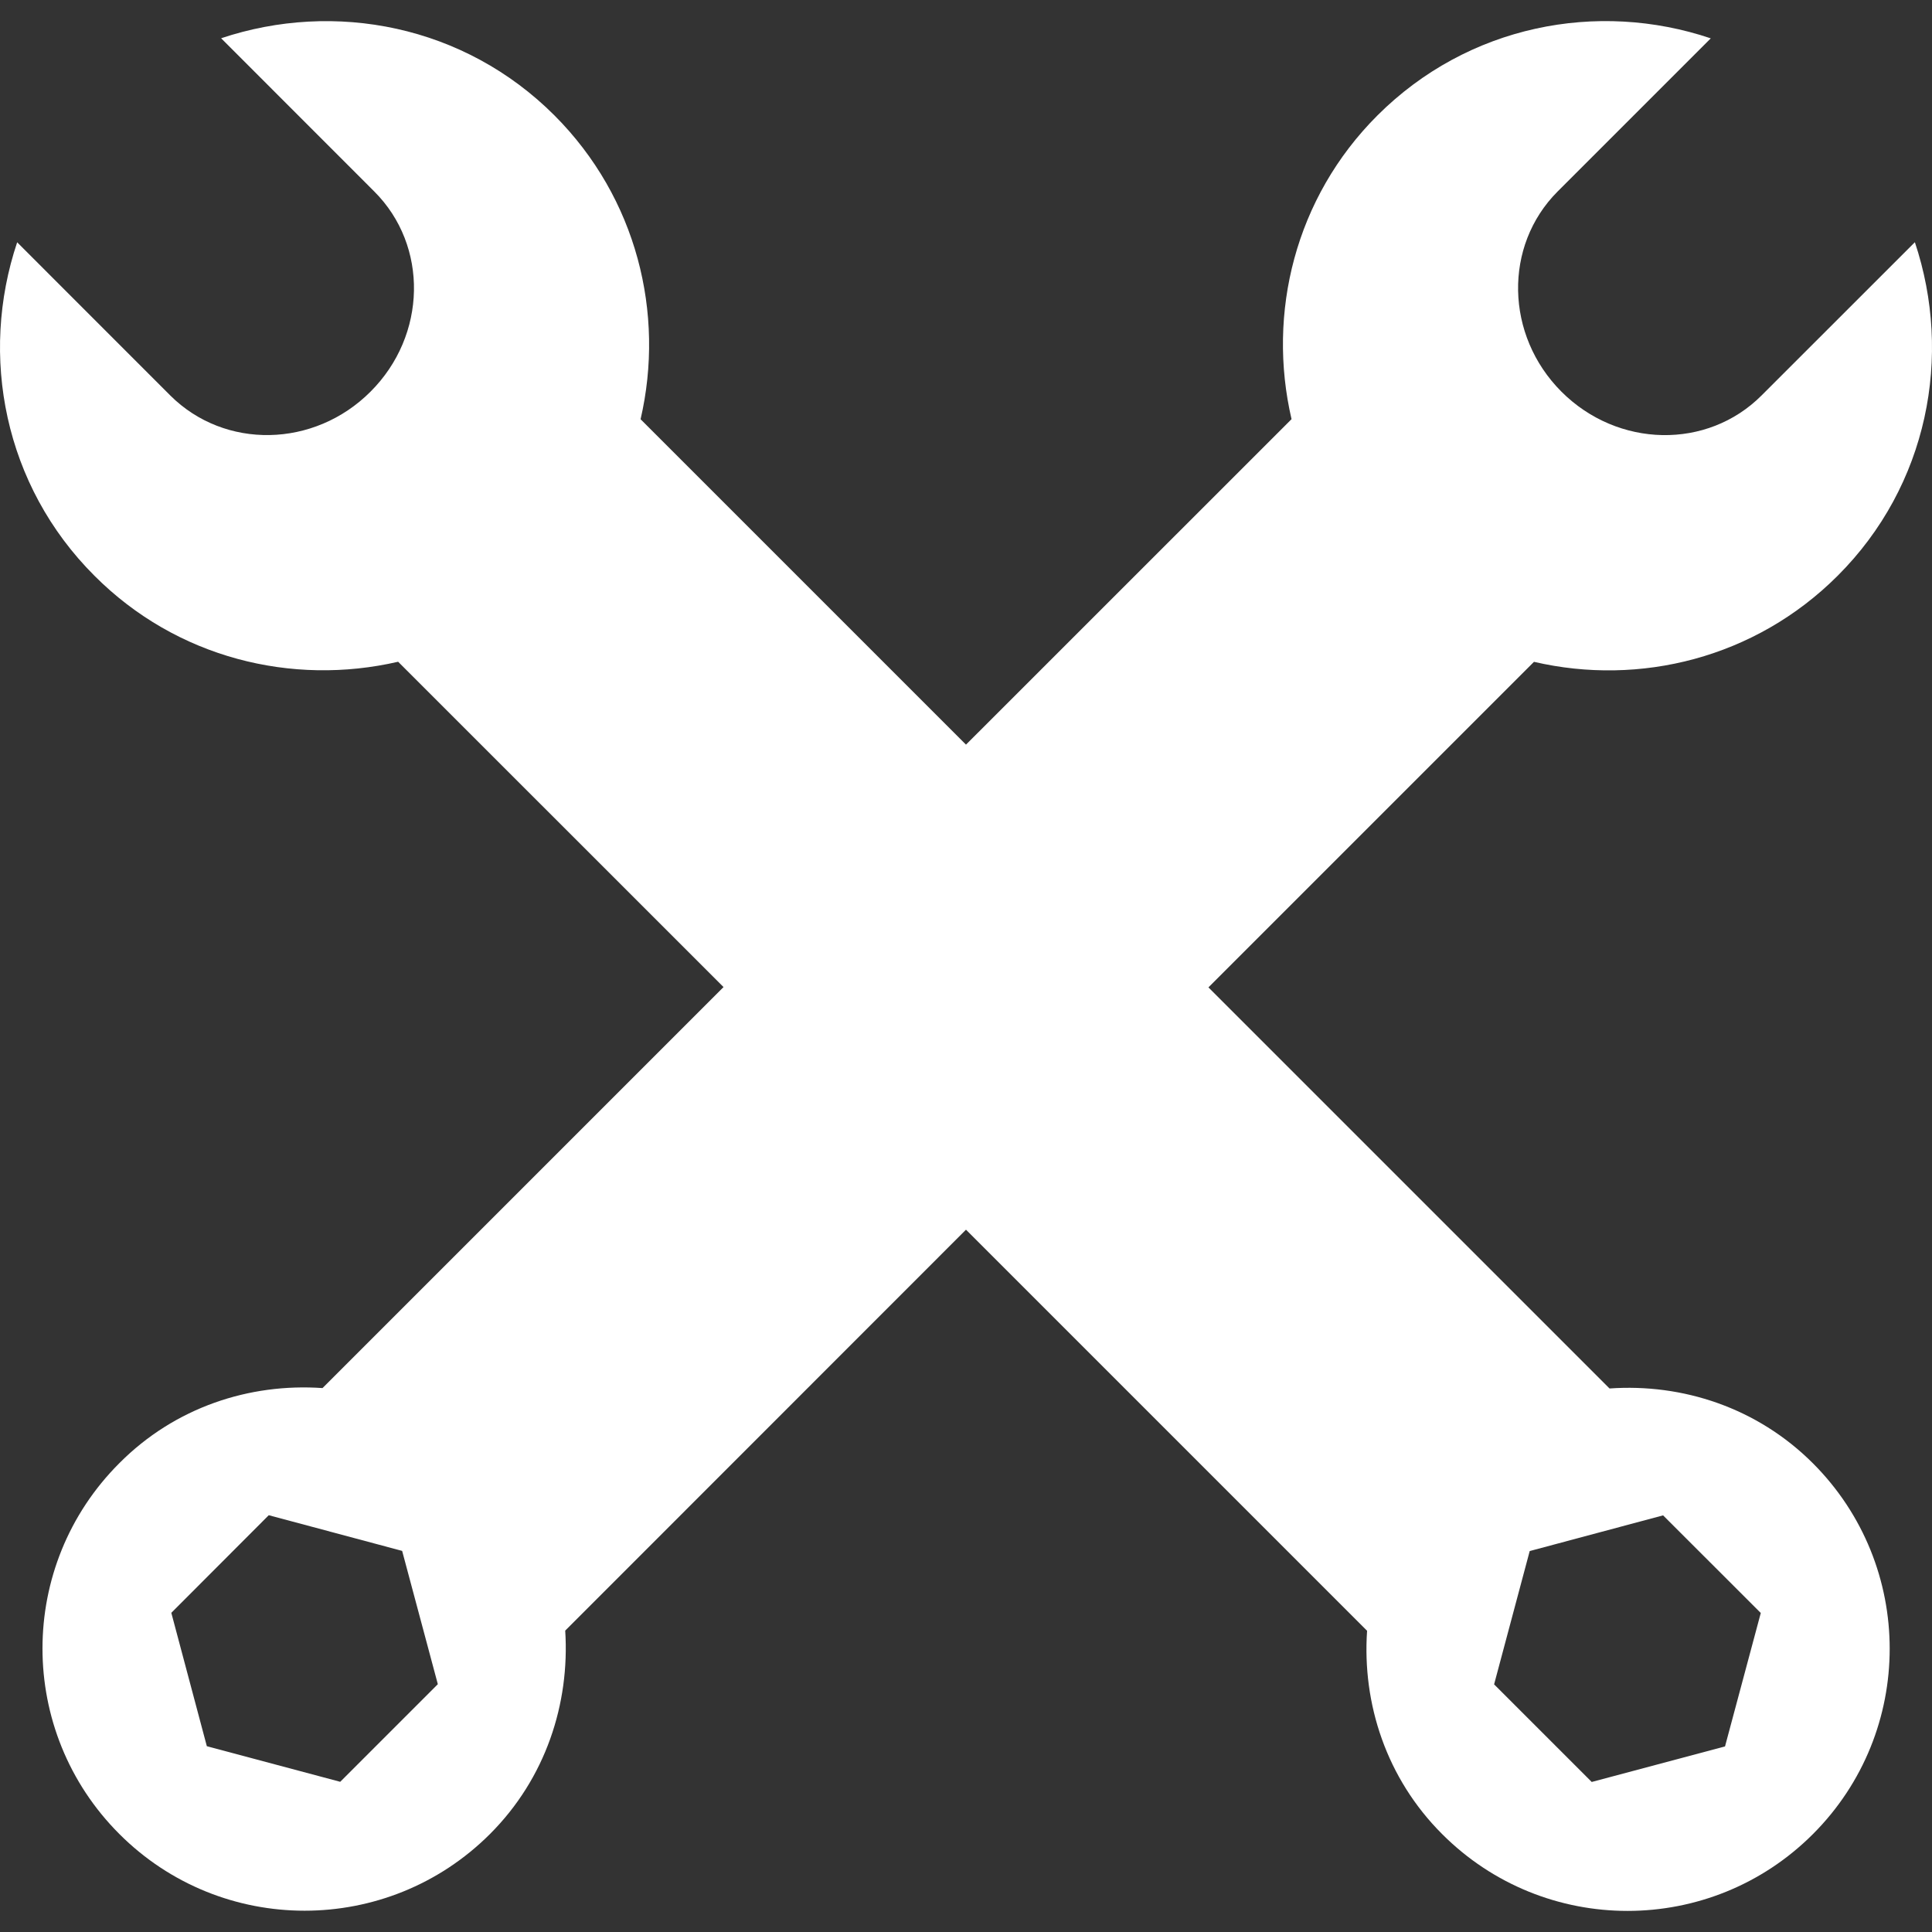
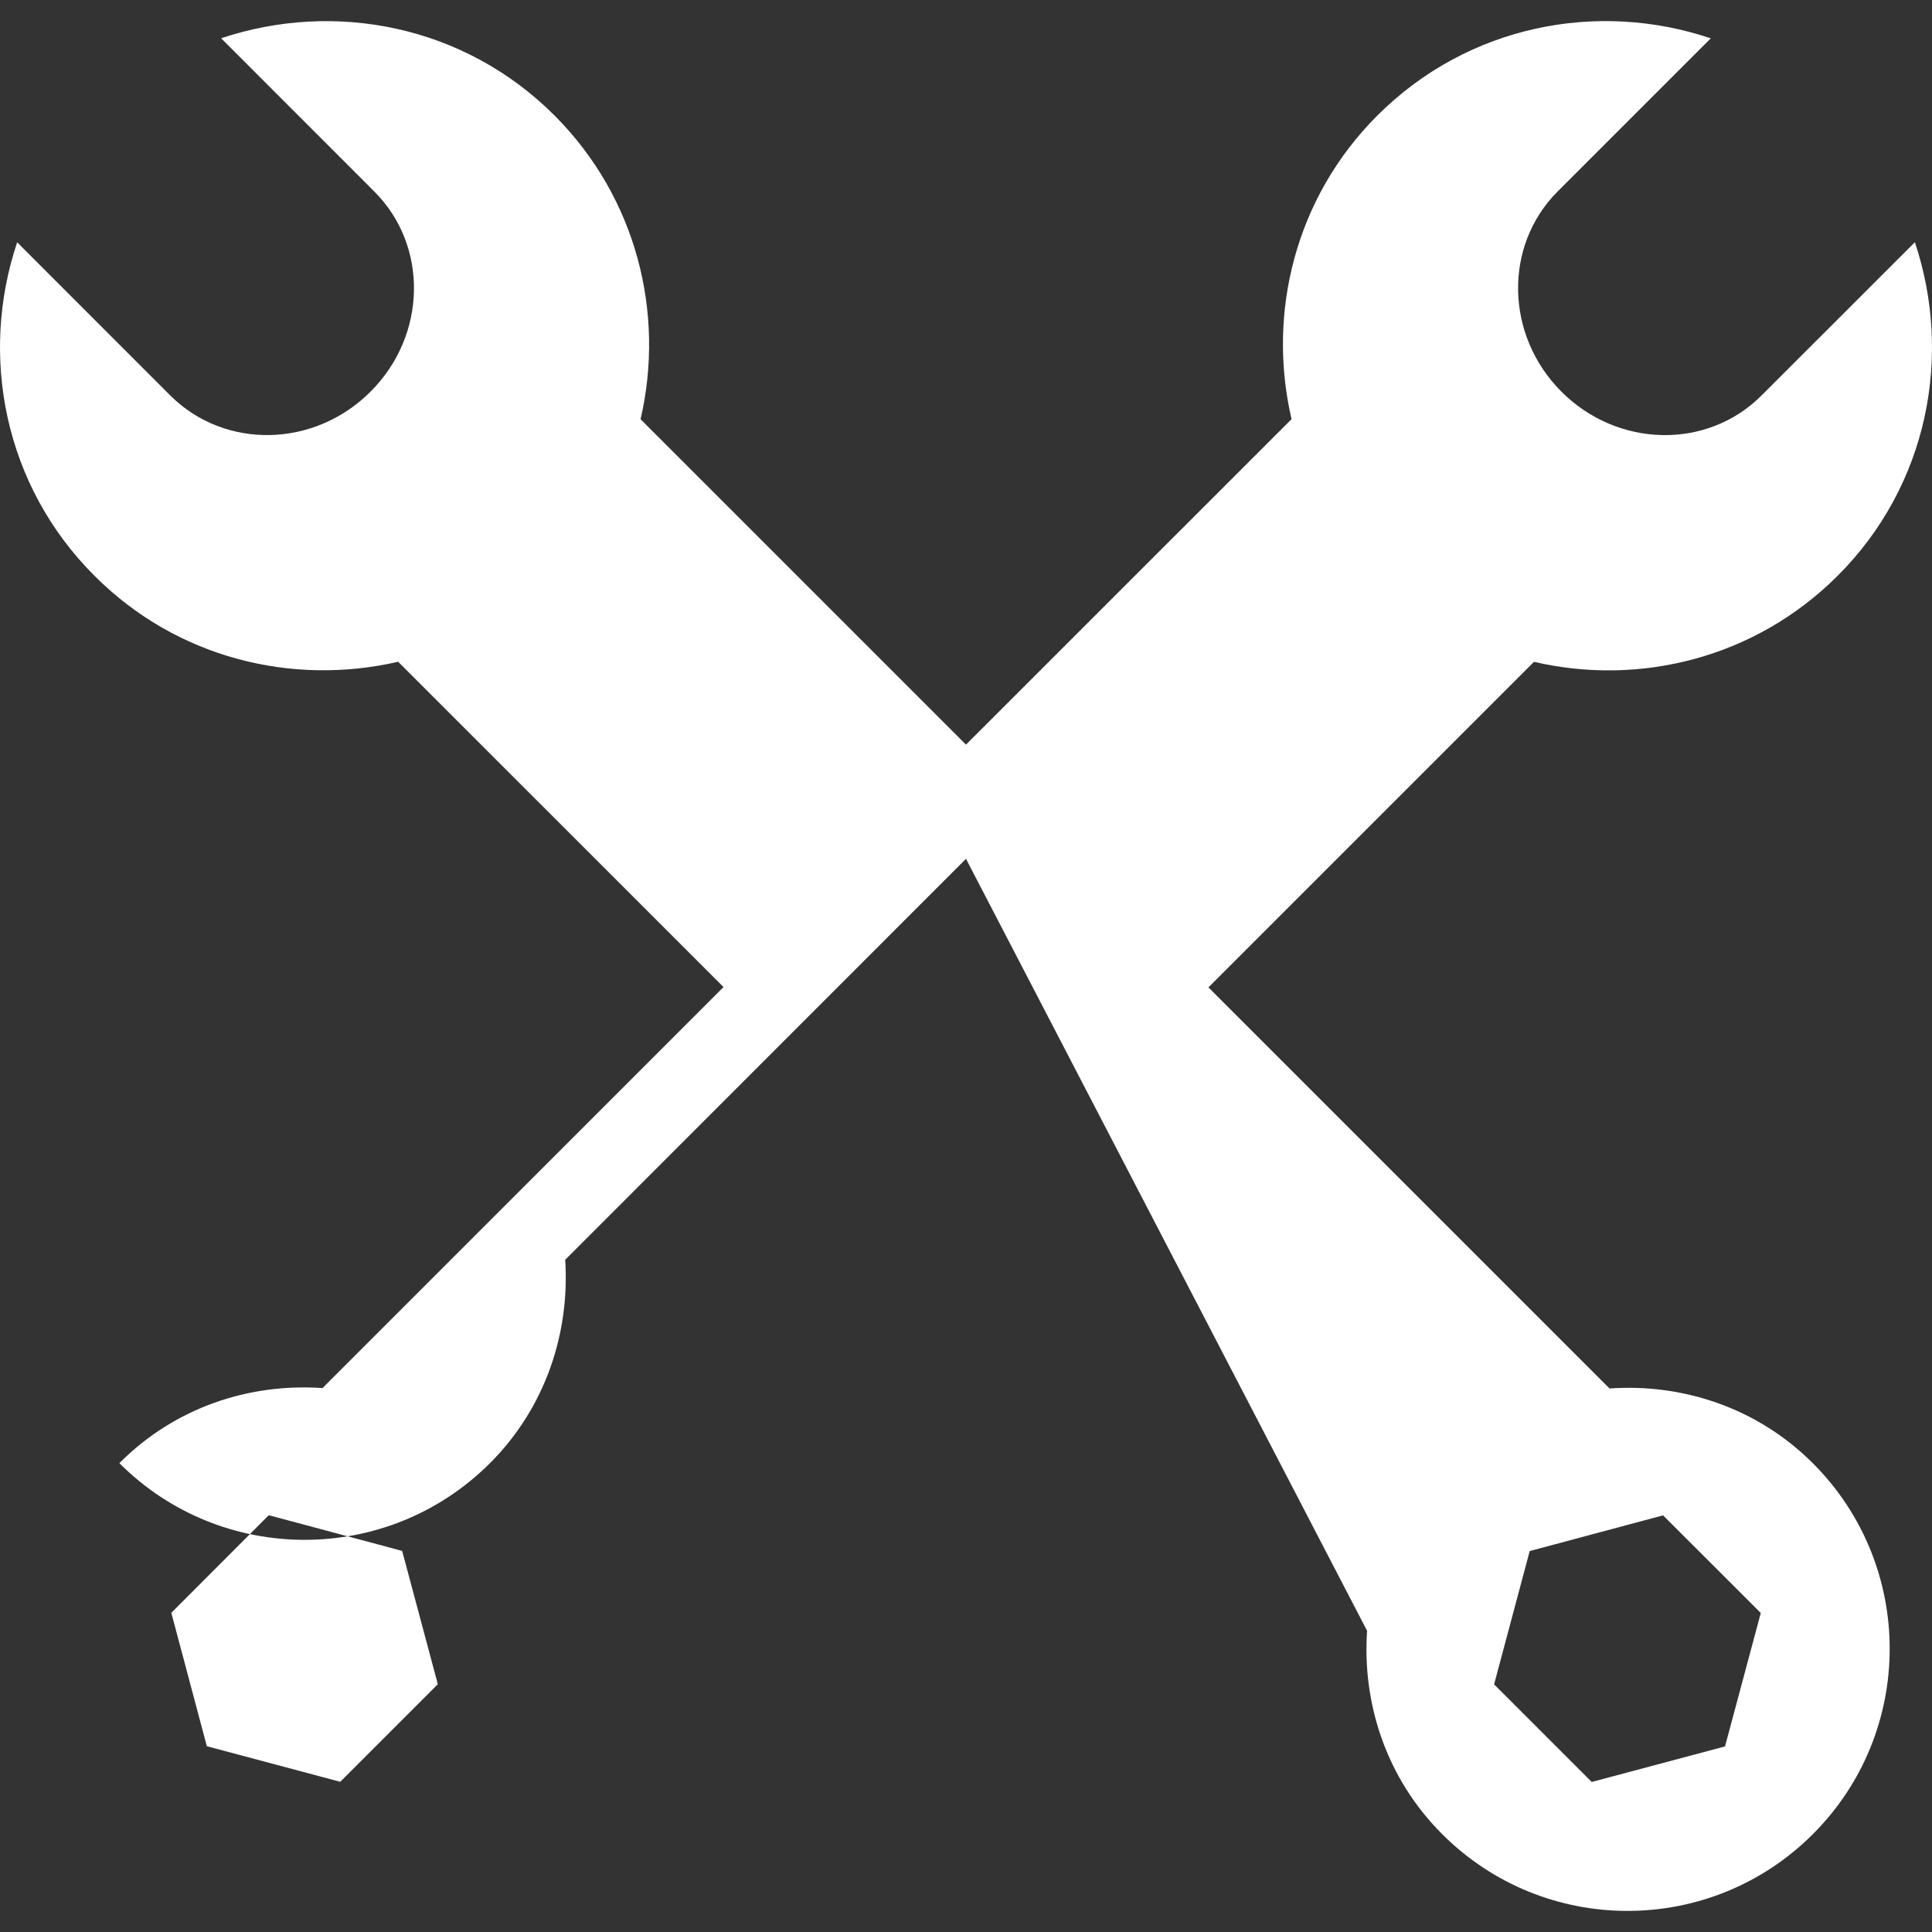
<svg xmlns="http://www.w3.org/2000/svg" version="1.1" id="Capa_1" x="0px" y="0px" width="800px" height="800px" viewBox="0 0 800 800" enable-background="new 0 0 800 800" xml:space="preserve">
  <rect x="0" y="0" width="800" height="800" fill="#333333" stroke="none" />
  <g>
-     <path fill="#FFFFFF" d="M666.47,574.939L500.386,408.855L635.19,274.051c43.77,10.163,91.597-1.498,125.771-35.666   c37.397-37.363,47.655-91.096,31.948-138.088l-63.467,63.434c-22.453,22.519-59.516,21.818-82.893-1.559   c-23.282-23.315-24.011-60.378-1.592-82.859l63.434-63.434C661.5,0.072,607.795,10.397,570.337,47.827   c-34.107,34.074-45.729,81.896-35.538,125.738L399.994,308.336L265.251,173.593c10.164-43.803-1.558-91.63-35.632-125.771   C192.255,10.425,138.556,0.134,91.563,15.84l63.434,63.467c22.486,22.453,21.818,59.549-1.592,82.892   c-23.315,23.315-60.312,24.011-82.859,1.592L7.107,100.33c-15.74,46.926-5.449,100.697,32.015,138.088   c34.041,34.141,81.862,45.729,125.738,35.599l134.737,134.705L133.547,574.772c-30.223-2.093-61.107,7.938-84.122,31.086   c-42.445,42.378-42.445,111.121,0,153.566c42.312,42.345,111.088,42.345,153.467,0c23.082-23.081,33.078-53.999,31.152-84.222   l165.951-166.019L566.079,675.27c-2.06,30.223,8.004,61.141,31.085,84.188c42.345,42.412,111.155,42.412,153.534,0   c42.378-42.378,42.378-111.121,0-153.533C727.61,582.849,696.692,572.819,666.47,574.939z M140.877,737.808l-55.23-14.744   l-14.71-55.229l40.353-40.42l55.229,14.777l14.777,55.197L140.877,737.808z M714.292,723.164l-55.196,14.71l-40.42-40.419   l14.744-55.196l55.23-14.777l40.452,40.419L714.292,723.164z" />
+     <path fill="#FFFFFF" d="M666.47,574.939L500.386,408.855L635.19,274.051c43.77,10.163,91.597-1.498,125.771-35.666   c37.397-37.363,47.655-91.096,31.948-138.088l-63.467,63.434c-22.453,22.519-59.516,21.818-82.893-1.559   c-23.282-23.315-24.011-60.378-1.592-82.859l63.434-63.434C661.5,0.072,607.795,10.397,570.337,47.827   c-34.107,34.074-45.729,81.896-35.538,125.738L399.994,308.336L265.251,173.593c10.164-43.803-1.558-91.63-35.632-125.771   C192.255,10.425,138.556,0.134,91.563,15.84l63.434,63.467c22.486,22.453,21.818,59.549-1.592,82.892   c-23.315,23.315-60.312,24.011-82.859,1.592L7.107,100.33c-15.74,46.926-5.449,100.697,32.015,138.088   c34.041,34.141,81.862,45.729,125.738,35.599l134.737,134.705L133.547,574.772c-30.223-2.093-61.107,7.938-84.122,31.086   c42.312,42.345,111.088,42.345,153.467,0c23.082-23.081,33.078-53.999,31.152-84.222   l165.951-166.019L566.079,675.27c-2.06,30.223,8.004,61.141,31.085,84.188c42.345,42.412,111.155,42.412,153.534,0   c42.378-42.378,42.378-111.121,0-153.533C727.61,582.849,696.692,572.819,666.47,574.939z M140.877,737.808l-55.23-14.744   l-14.71-55.229l40.353-40.42l55.229,14.777l14.777,55.197L140.877,737.808z M714.292,723.164l-55.196,14.71l-40.42-40.419   l14.744-55.196l55.23-14.777l40.452,40.419L714.292,723.164z" />
  </g>
</svg>